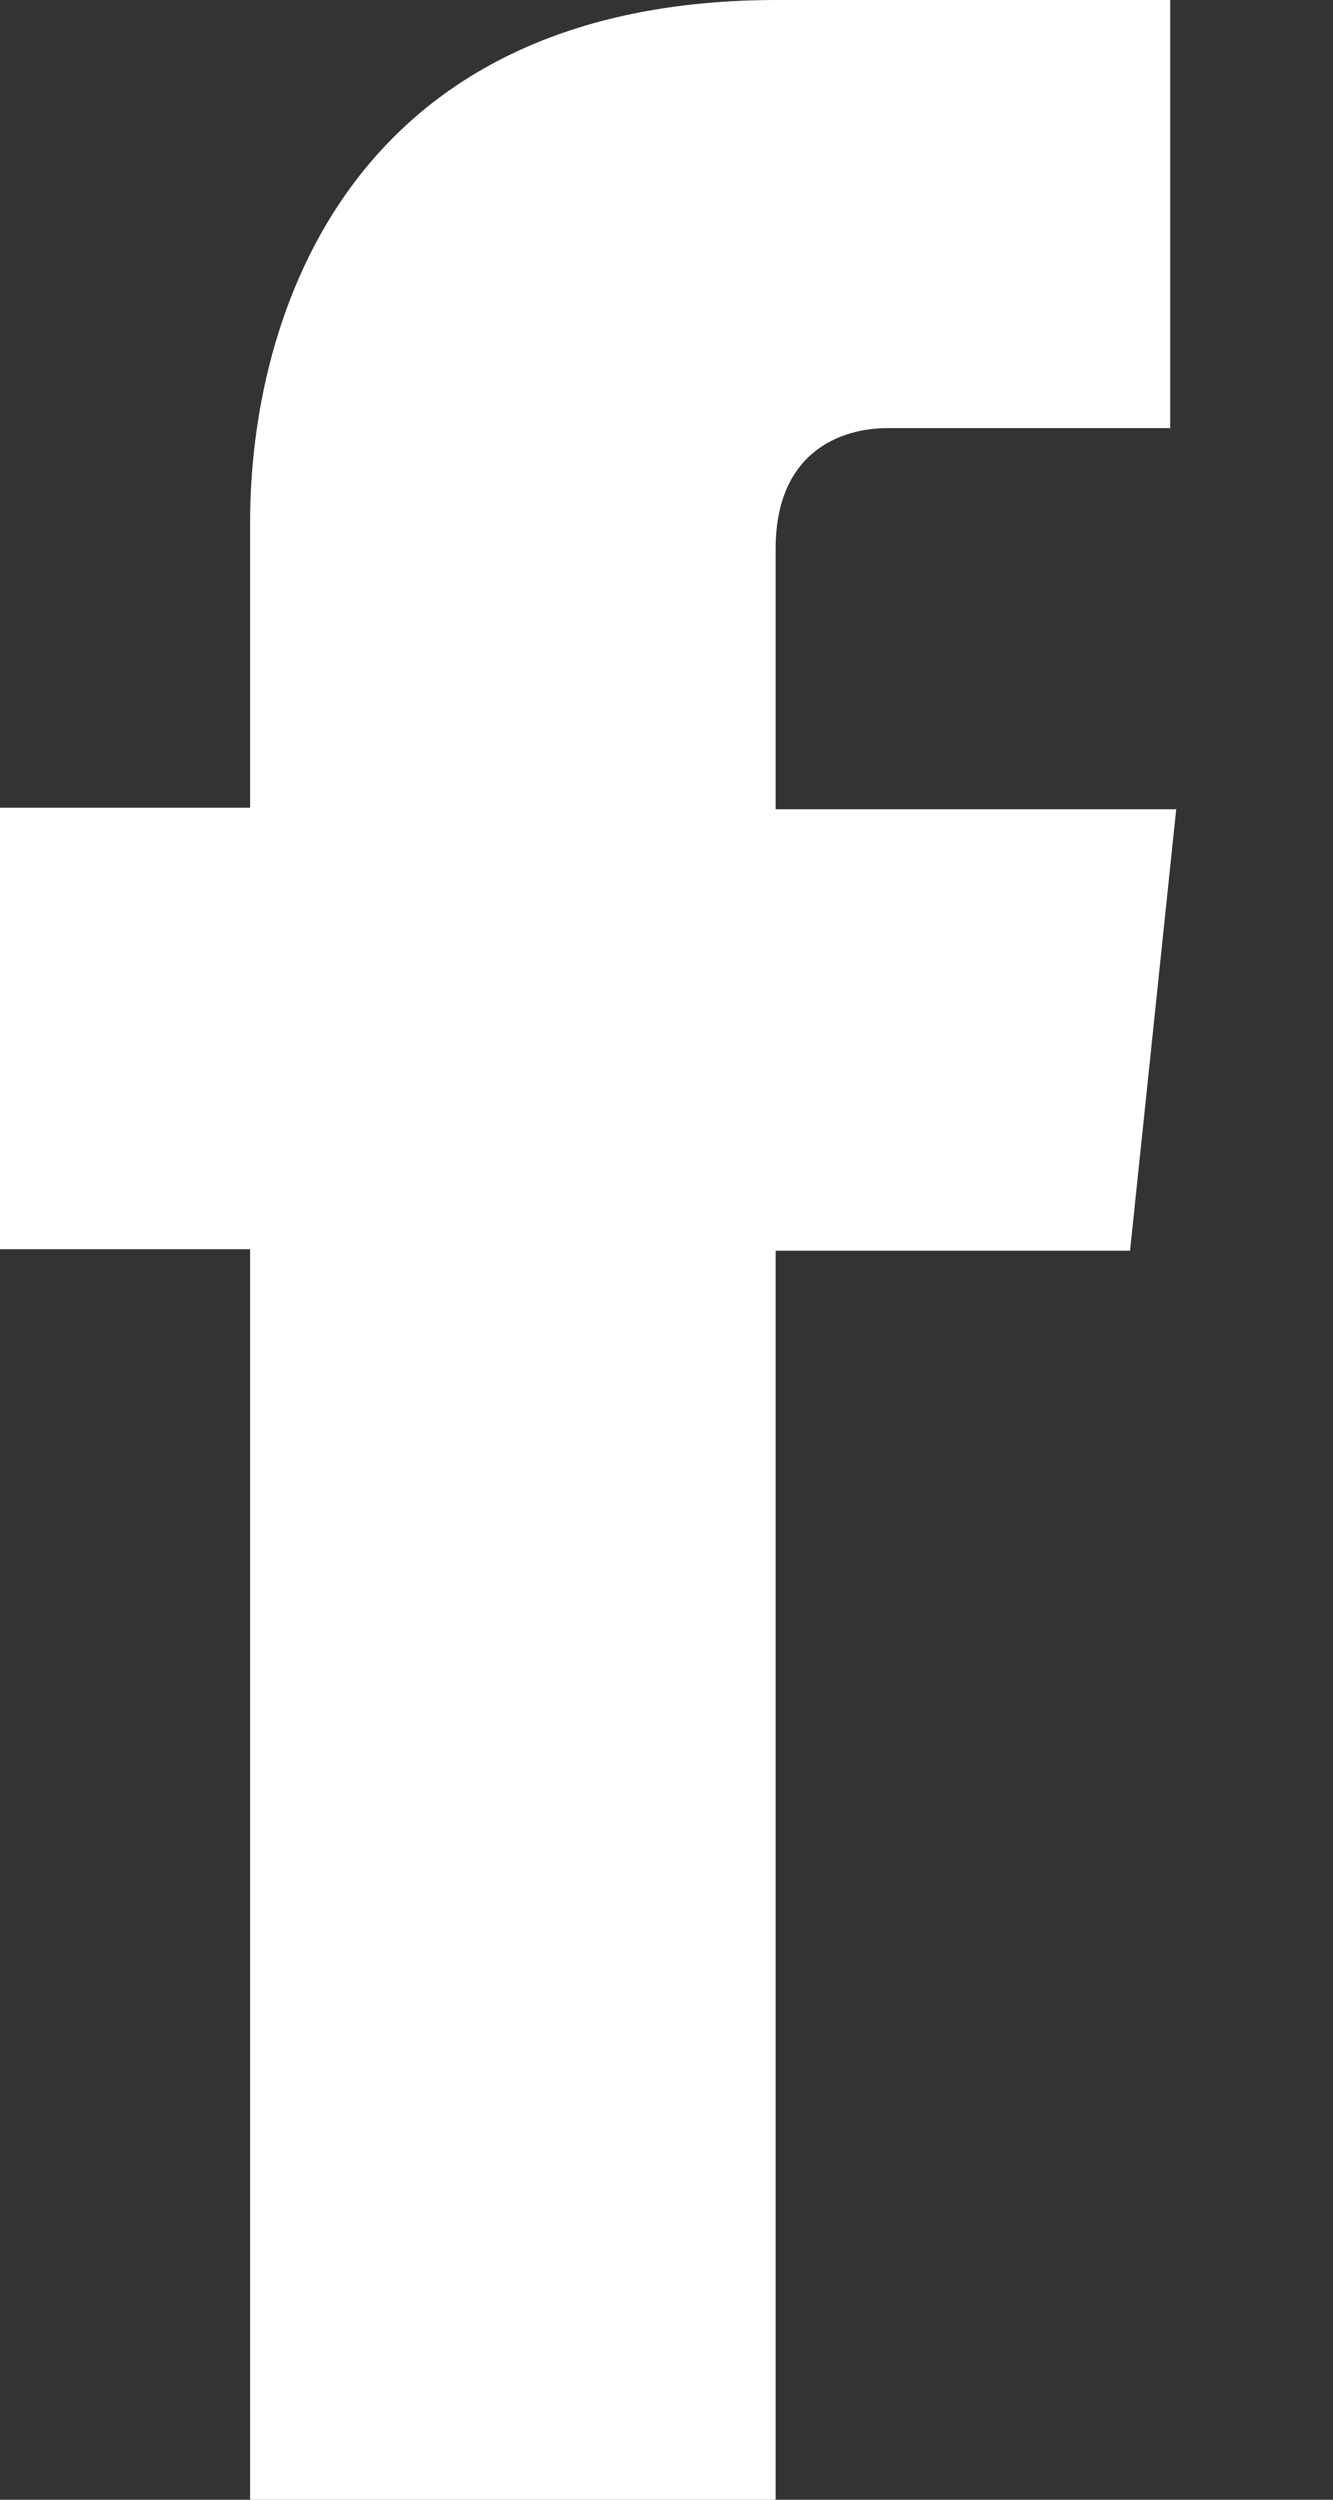
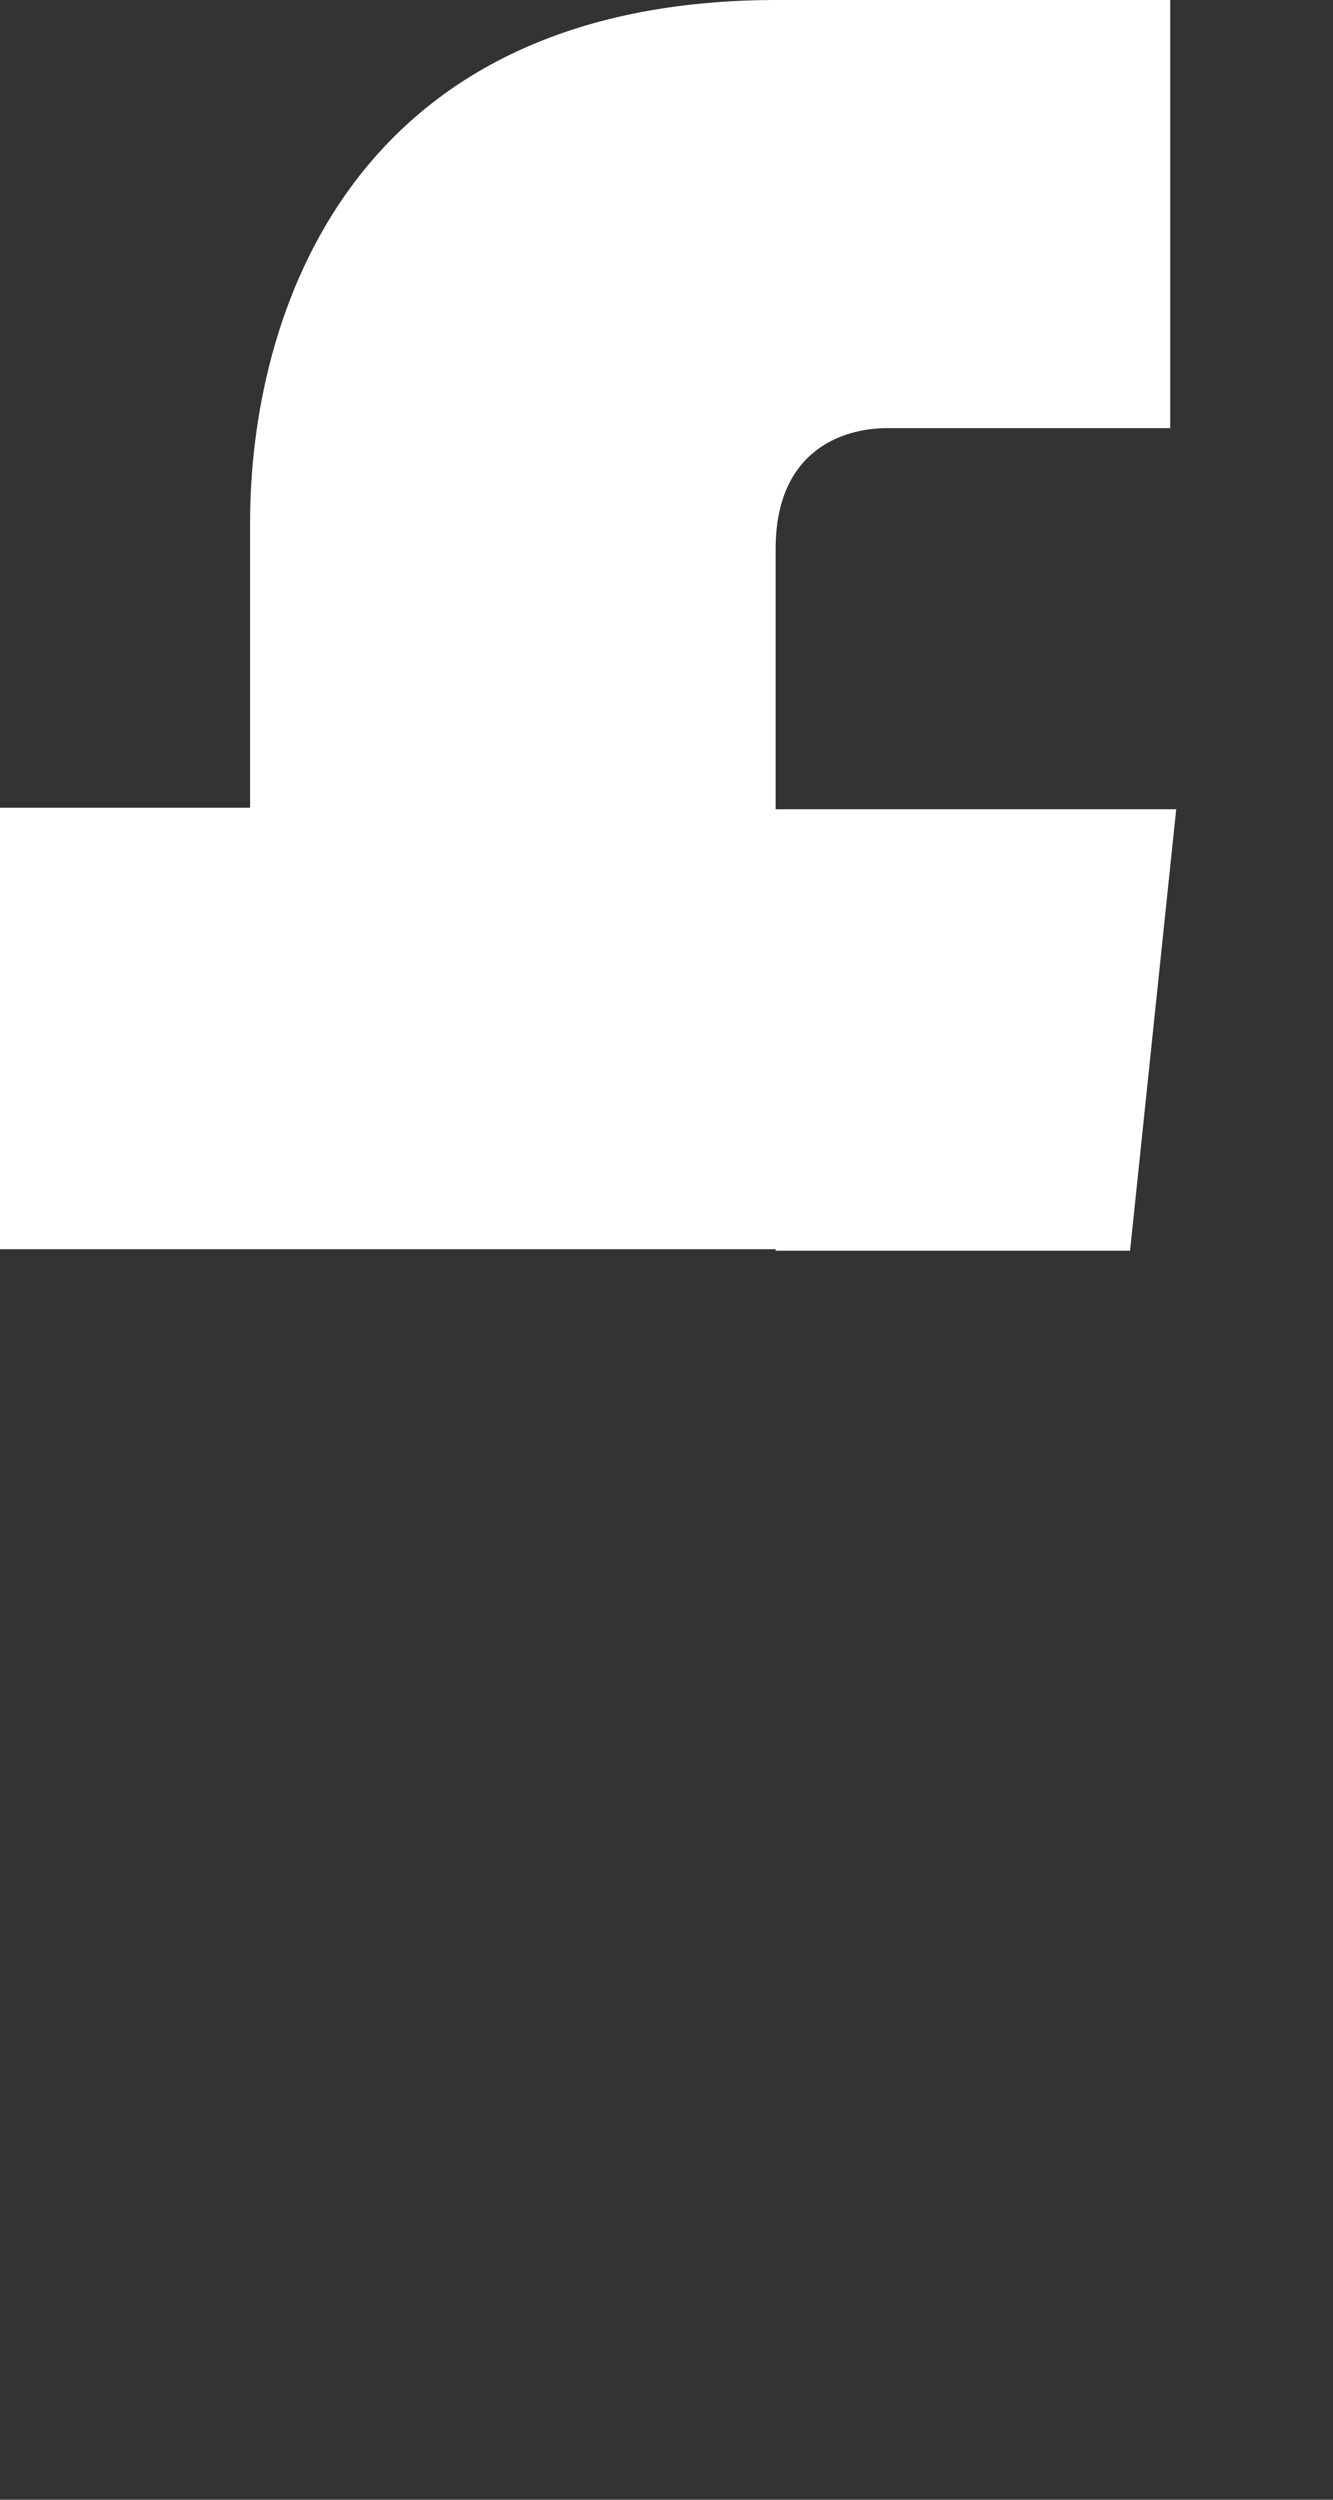
<svg xmlns="http://www.w3.org/2000/svg" width="8" height="15" viewBox="0 0 8 15" fill="none">
  <rect x="0" y="0" width="8" height="15" fill="#333333" stroke="none" />
-   <path d="M7.059 4.856H4.655V3.293C4.655 2.71 5.048 2.569 5.325 2.569H7.023V3.04059e-05H4.682C2.091 -0.009 1.501 1.907 1.501 3.134V4.847H0V7.496H1.501V15H4.655V7.505H6.782L7.059 4.856Z" fill="white" />
+   <path d="M7.059 4.856H4.655V3.293C4.655 2.71 5.048 2.569 5.325 2.569H7.023V3.04059e-05H4.682C2.091 -0.009 1.501 1.907 1.501 3.134V4.847H0V7.496H1.501H4.655V7.505H6.782L7.059 4.856Z" fill="white" />
</svg>